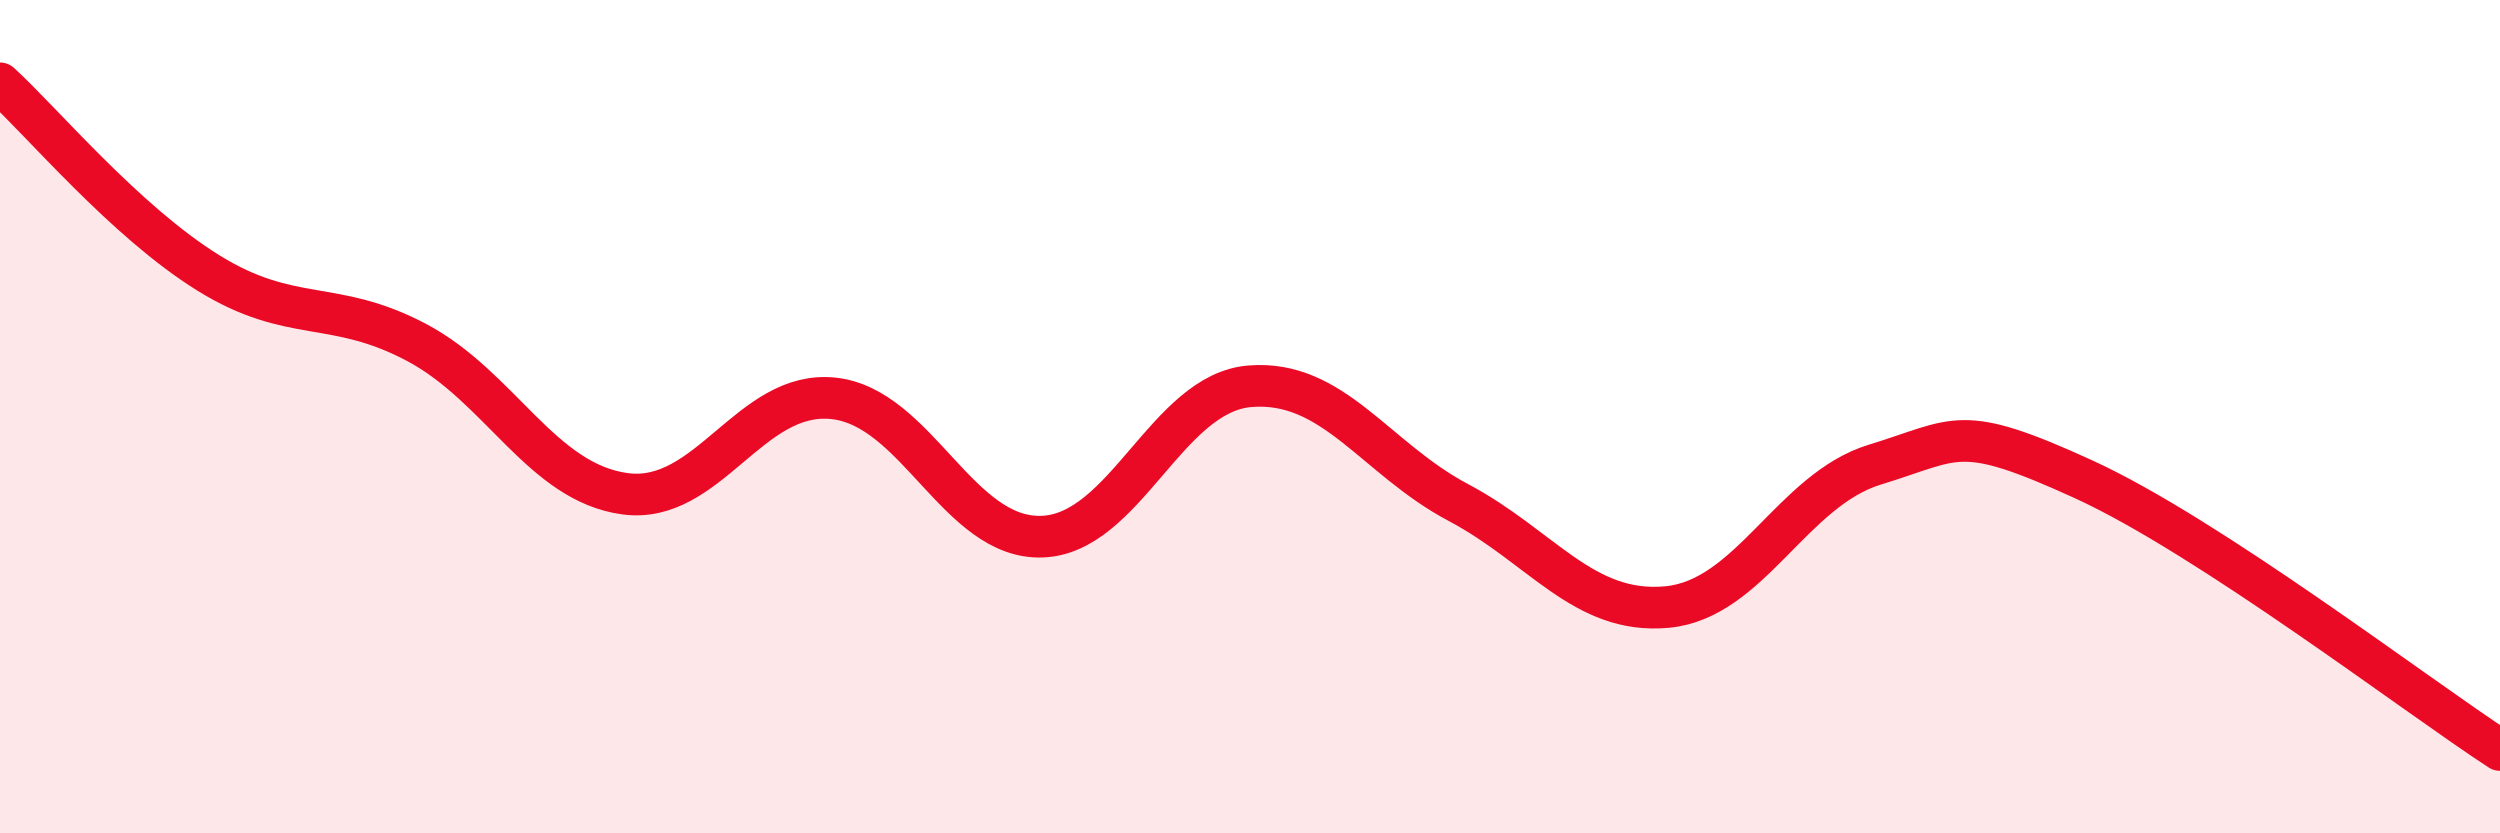
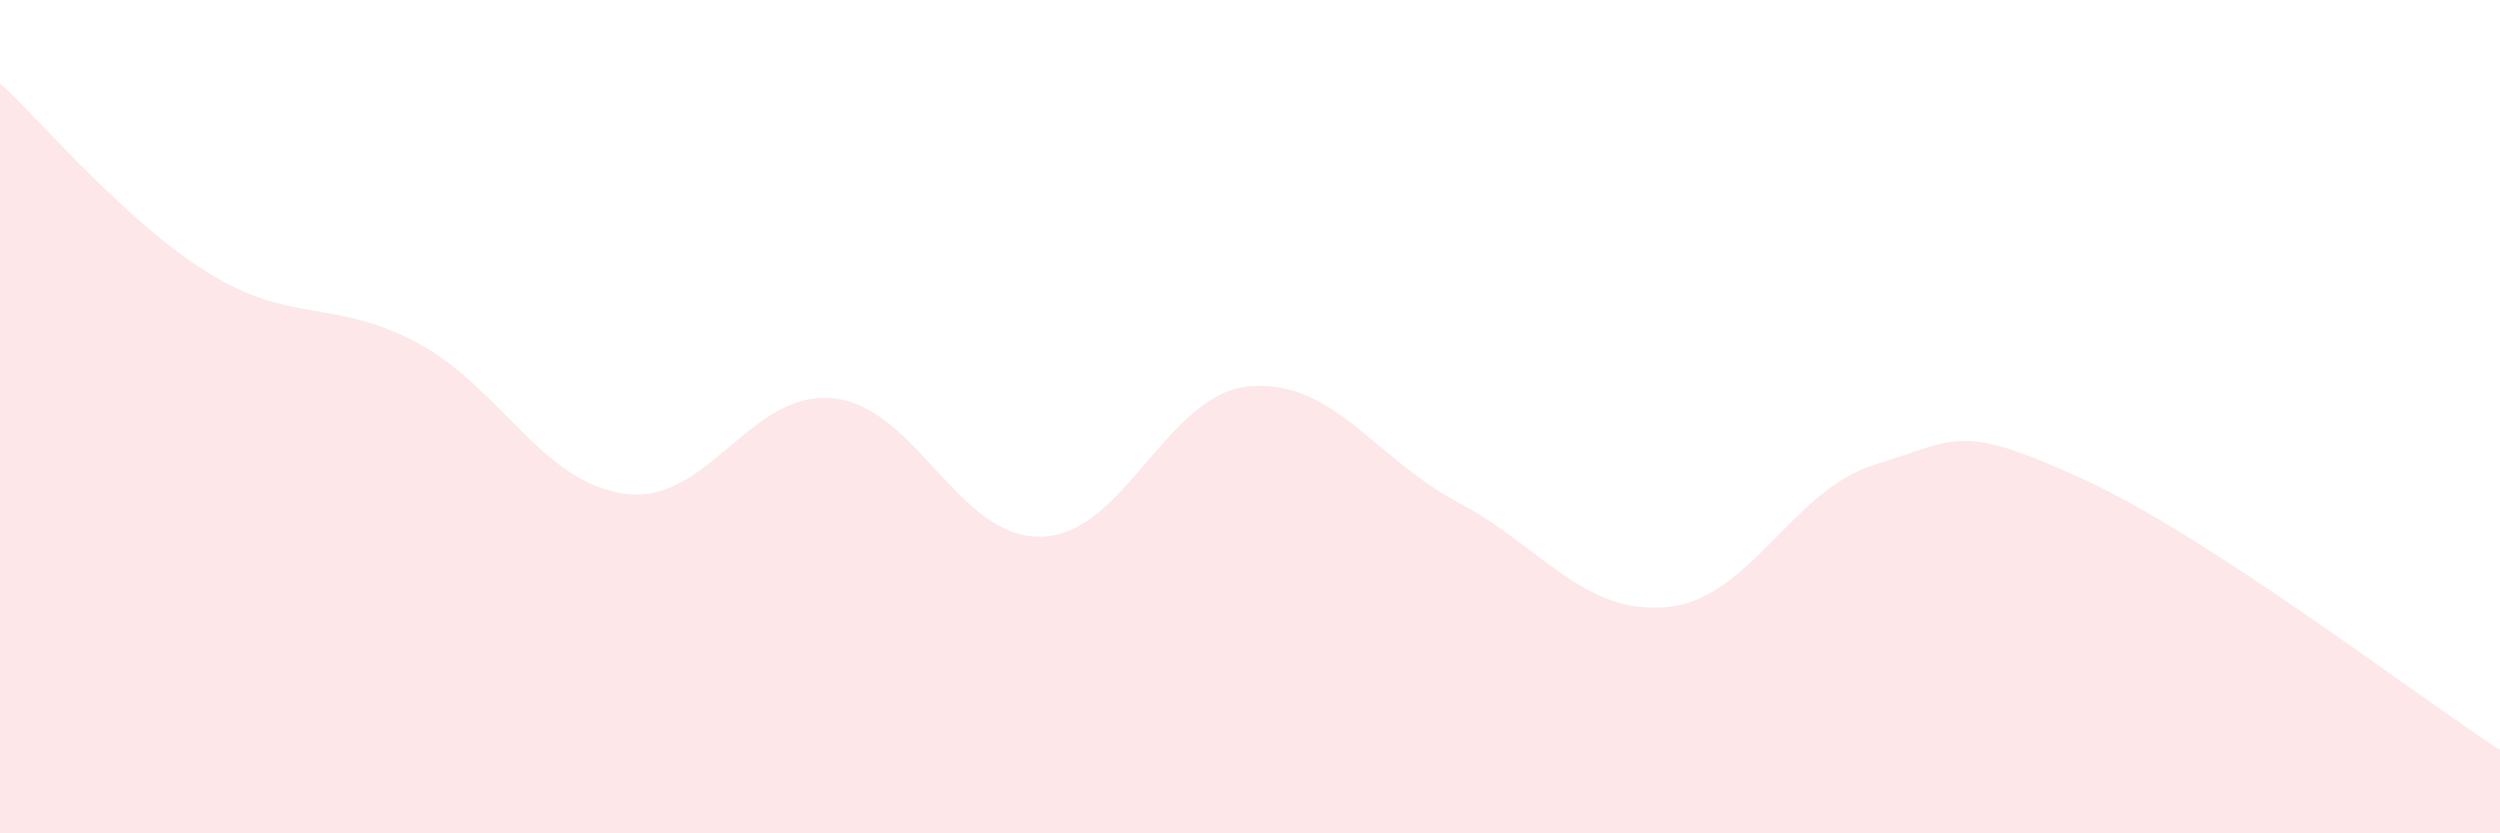
<svg xmlns="http://www.w3.org/2000/svg" width="60" height="20" viewBox="0 0 60 20">
  <path d="M 0,2 C 1,2.91 3,5.31 5,6.55 C 7,7.79 8,7.16 10,8.22 C 12,9.28 13,11.58 15,11.85 C 17,12.12 18,9.35 20,9.56 C 22,9.77 23,12.94 25,12.88 C 27,12.82 28,9.43 30,9.27 C 32,9.11 33,11 35,12.06 C 37,13.12 38,14.75 40,14.57 C 42,14.39 43,11.76 45,11.15 C 47,10.54 47,10.13 50,11.5 C 53,12.87 58,16.7 60,18L60 20L0 20Z" fill="#EB0A25" opacity="0.1" stroke-linecap="round" stroke-linejoin="round" />
-   <path d="M 0,2 C 1,2.91 3,5.31 5,6.55 C 7,7.79 8,7.16 10,8.22 C 12,9.28 13,11.58 15,11.85 C 17,12.12 18,9.35 20,9.56 C 22,9.77 23,12.94 25,12.88 C 27,12.82 28,9.43 30,9.27 C 32,9.11 33,11 35,12.06 C 37,13.12 38,14.75 40,14.57 C 42,14.39 43,11.76 45,11.15 C 47,10.54 47,10.13 50,11.5 C 53,12.87 58,16.7 60,18" stroke="#EB0A25" stroke-width="1" fill="none" stroke-linecap="round" stroke-linejoin="round" />
</svg>